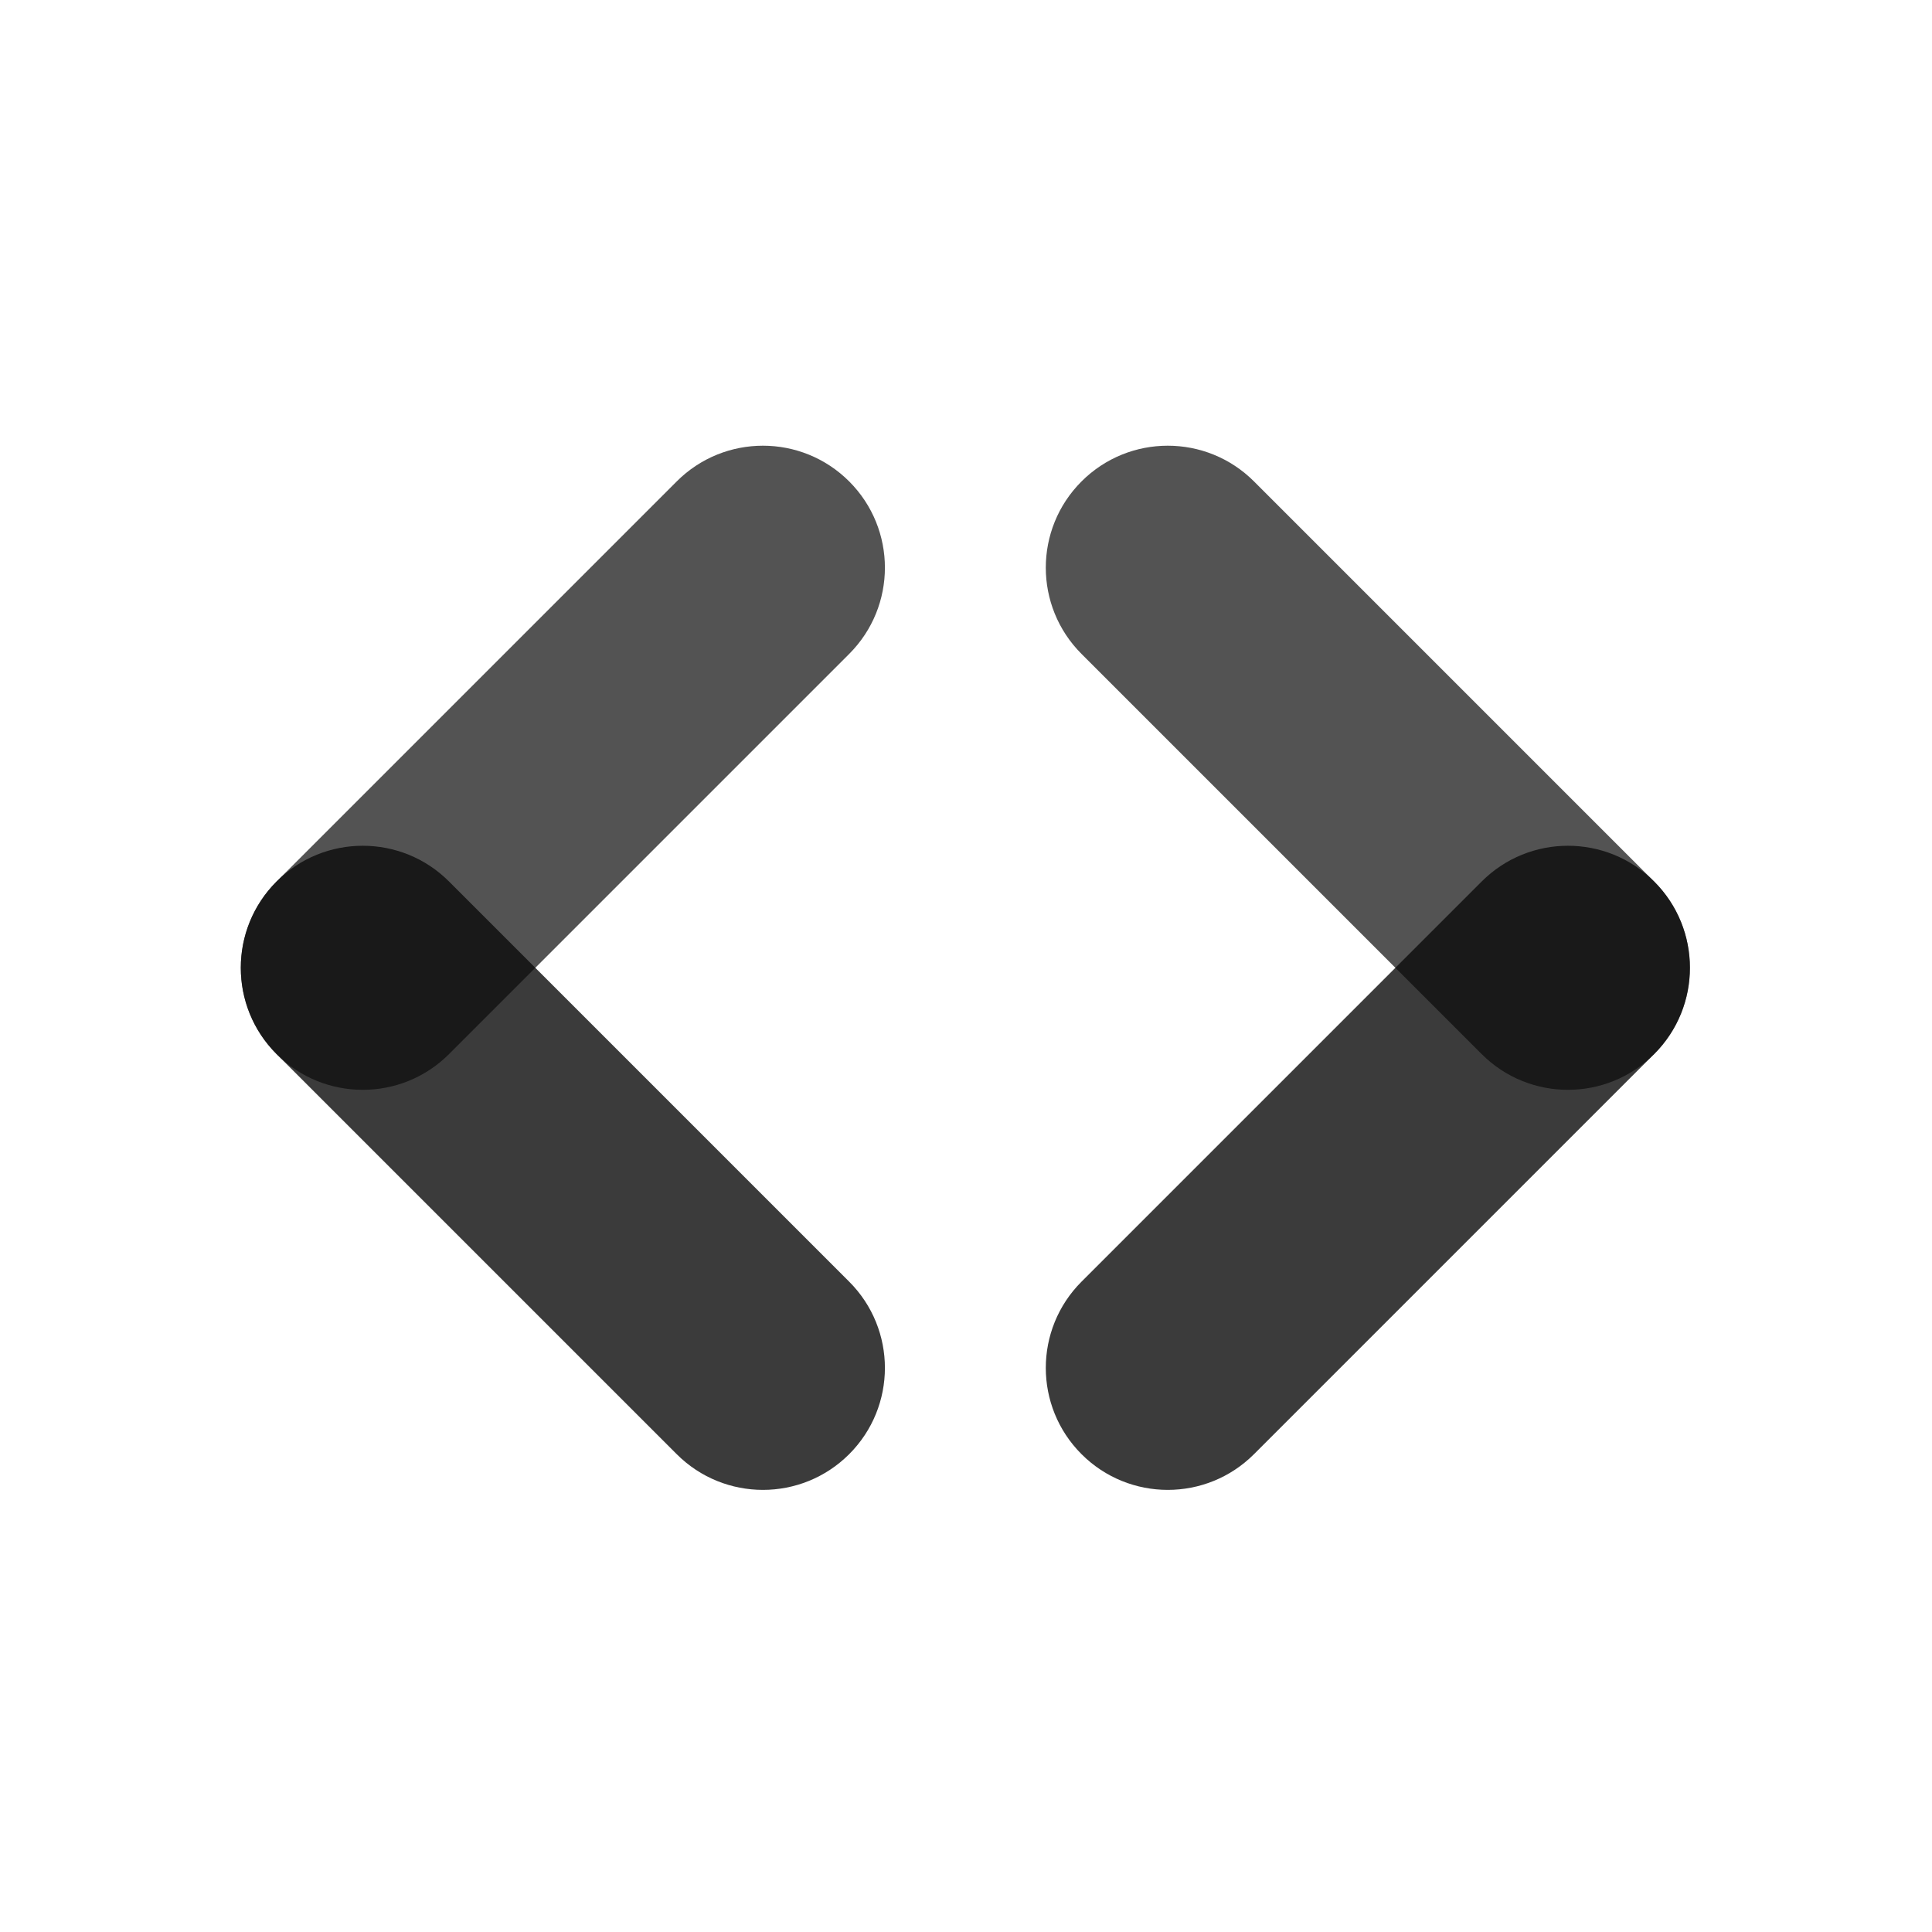
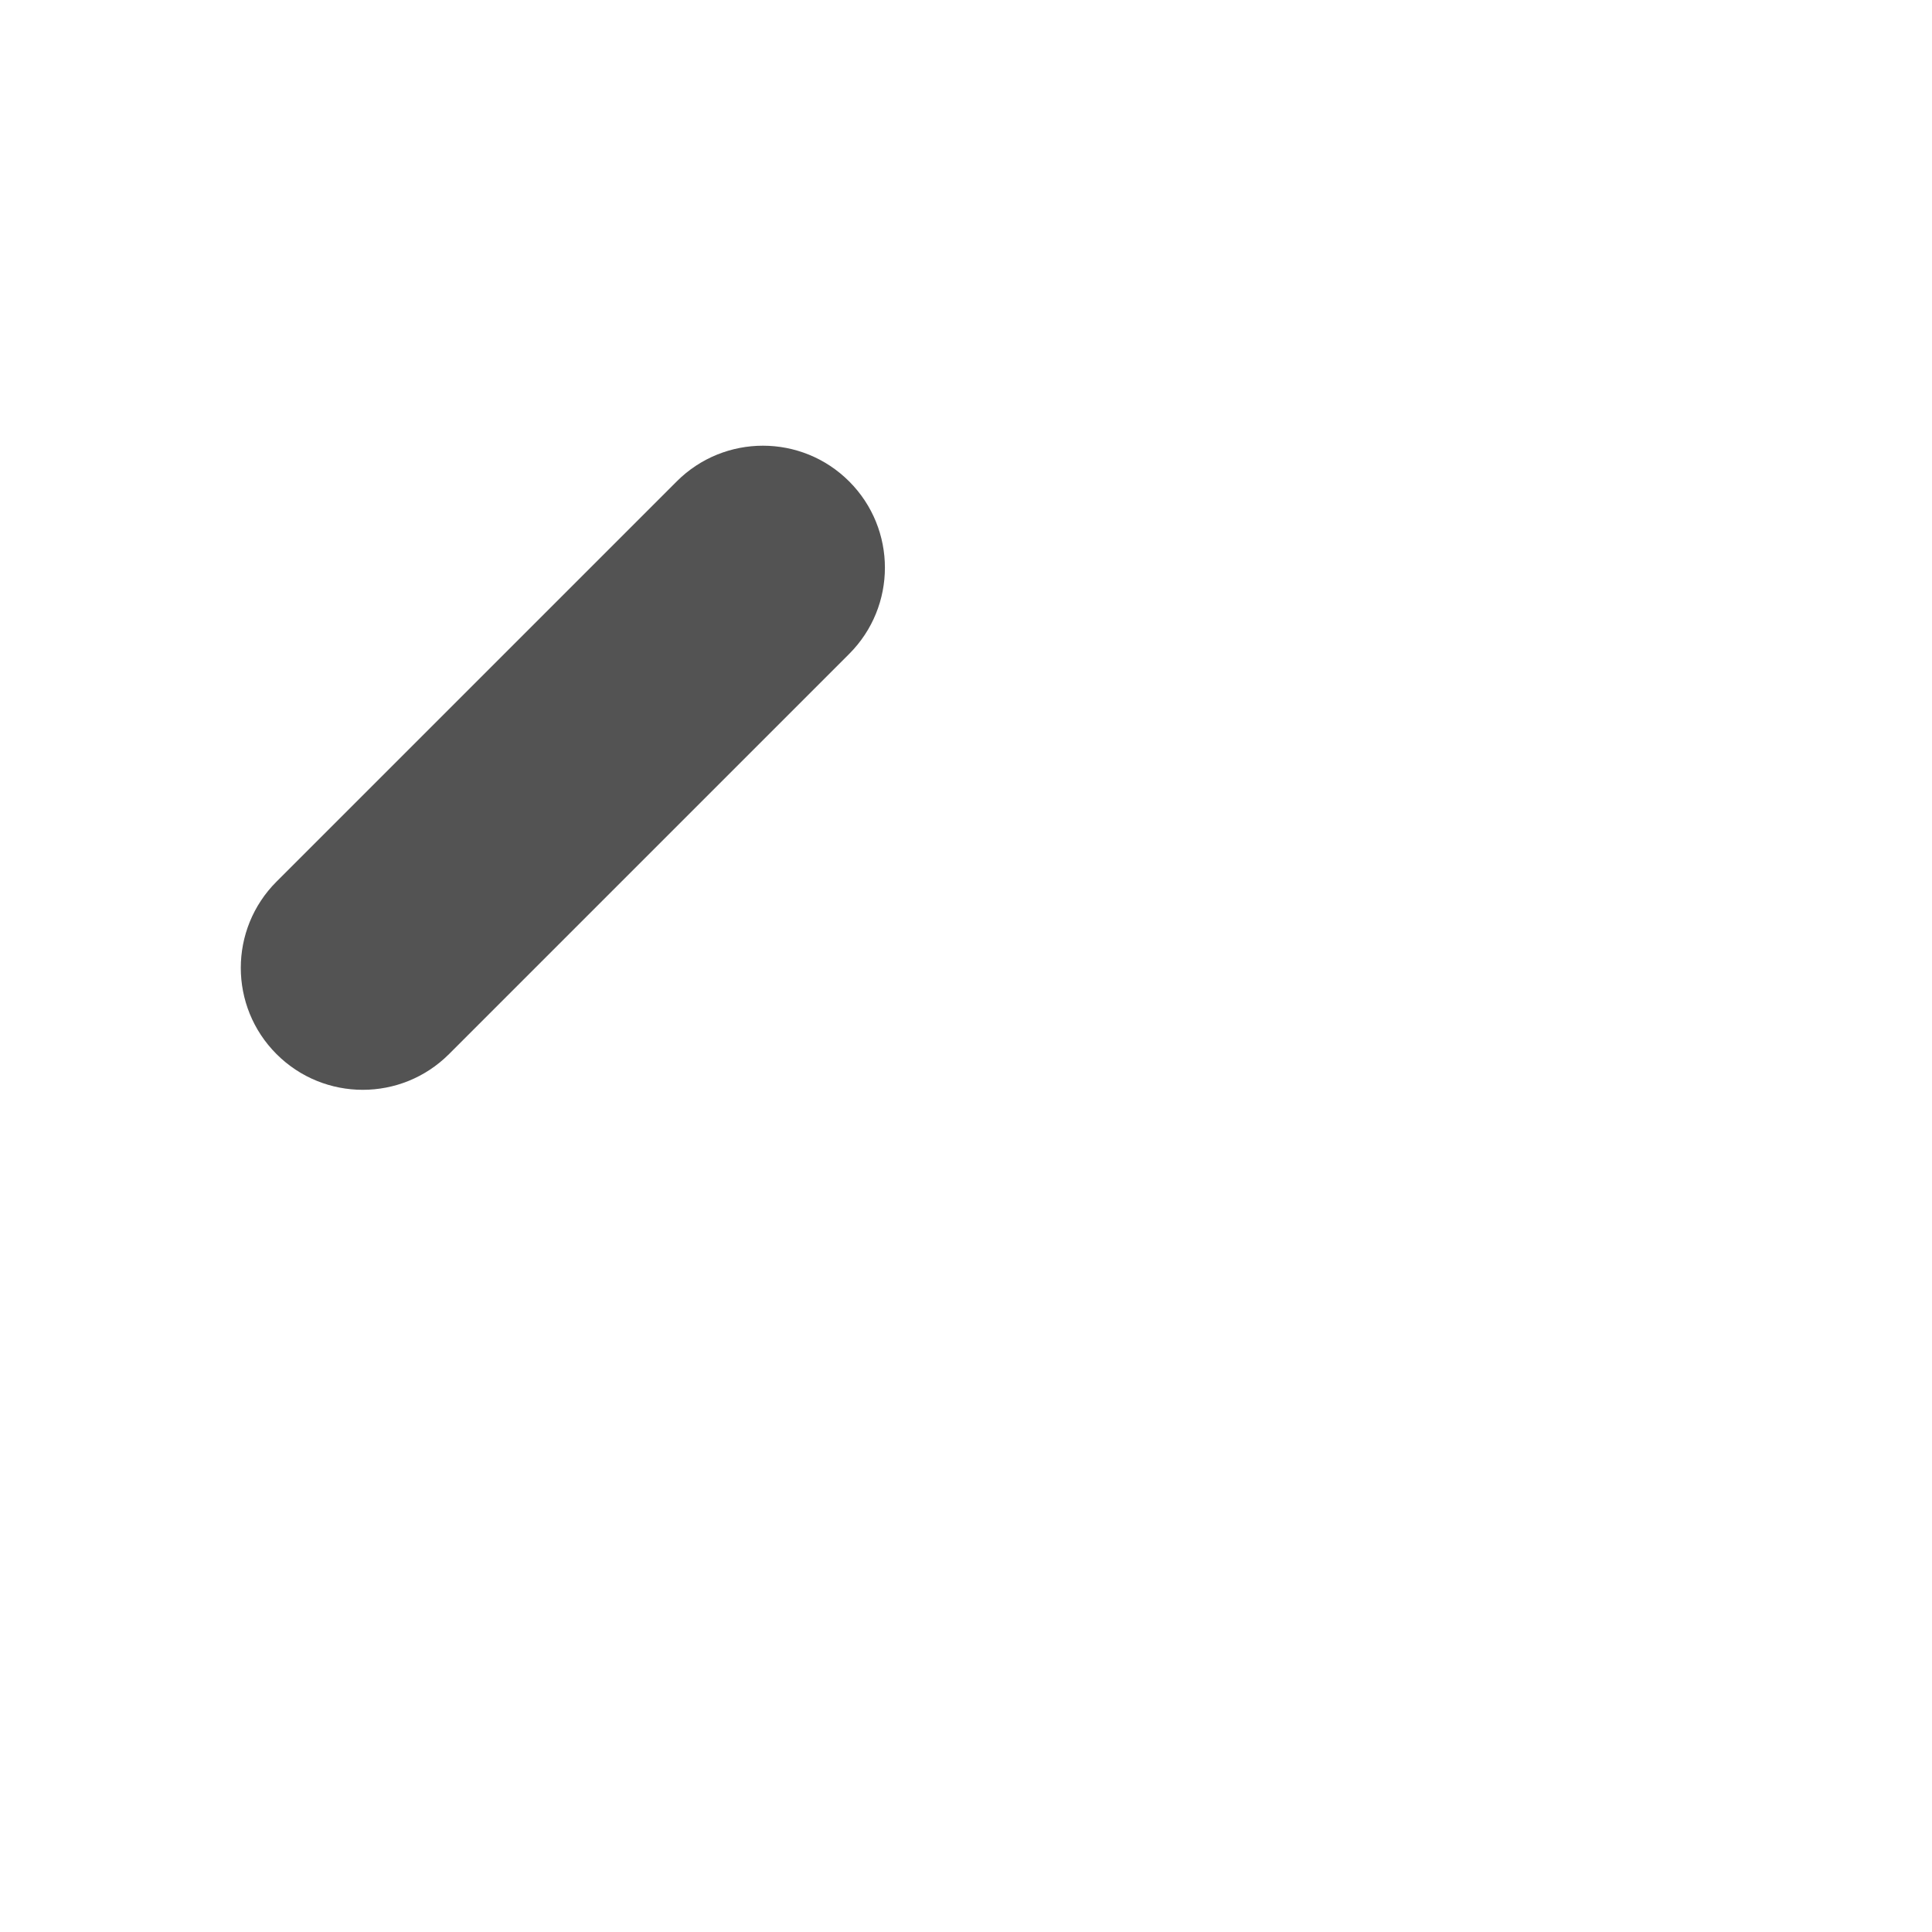
<svg xmlns="http://www.w3.org/2000/svg" viewBox="0 0 396 396">
  <style>
    path {
      fill: #0a0a0a; /* Default to black for light mode tabs */
    }
    @media (prefers-color-scheme: dark) {
      path {
        fill: #f0f0f0; /* White for dark mode tabs */
      }
    }
  </style>
  <path d="M56.678 216.057C46.915 206.294 46.915 190.465 56.678 180.702L138.702 98.678C148.465 88.915 164.294 88.915 174.057 98.678C183.82 108.441 183.82 124.27 174.057 134.033L92.033 216.057C82.27 225.82 66.441 225.82 56.678 216.057Z" fill-opacity="0.7" />
-   <path d="M56.678 180.678C46.915 190.441 46.915 206.27 56.678 216.033L138.702 298.057C148.465 307.821 164.294 307.821 174.057 298.057C183.82 288.294 183.82 272.465 174.057 262.702L92.033 180.678C82.27 170.915 66.441 170.915 56.678 180.678Z" fill-opacity="0.8" />
-   <path d="M339.057 216.057C348.821 206.294 348.821 190.465 339.057 180.702L257.033 98.678C247.27 88.915 231.441 88.915 221.678 98.678C211.915 108.441 211.915 124.27 221.678 134.033L303.702 216.057C313.465 225.82 329.294 225.82 339.057 216.057Z" fill-opacity="0.7" />
-   <path d="M339.057 180.678C348.821 190.441 348.821 206.27 339.057 216.033L257.033 298.057C247.27 307.821 231.441 307.821 221.678 298.057C211.915 288.294 211.915 272.465 221.678 262.702L303.702 180.678C313.465 170.915 329.294 170.915 339.057 180.678Z" fill-opacity="0.8" />
</svg>